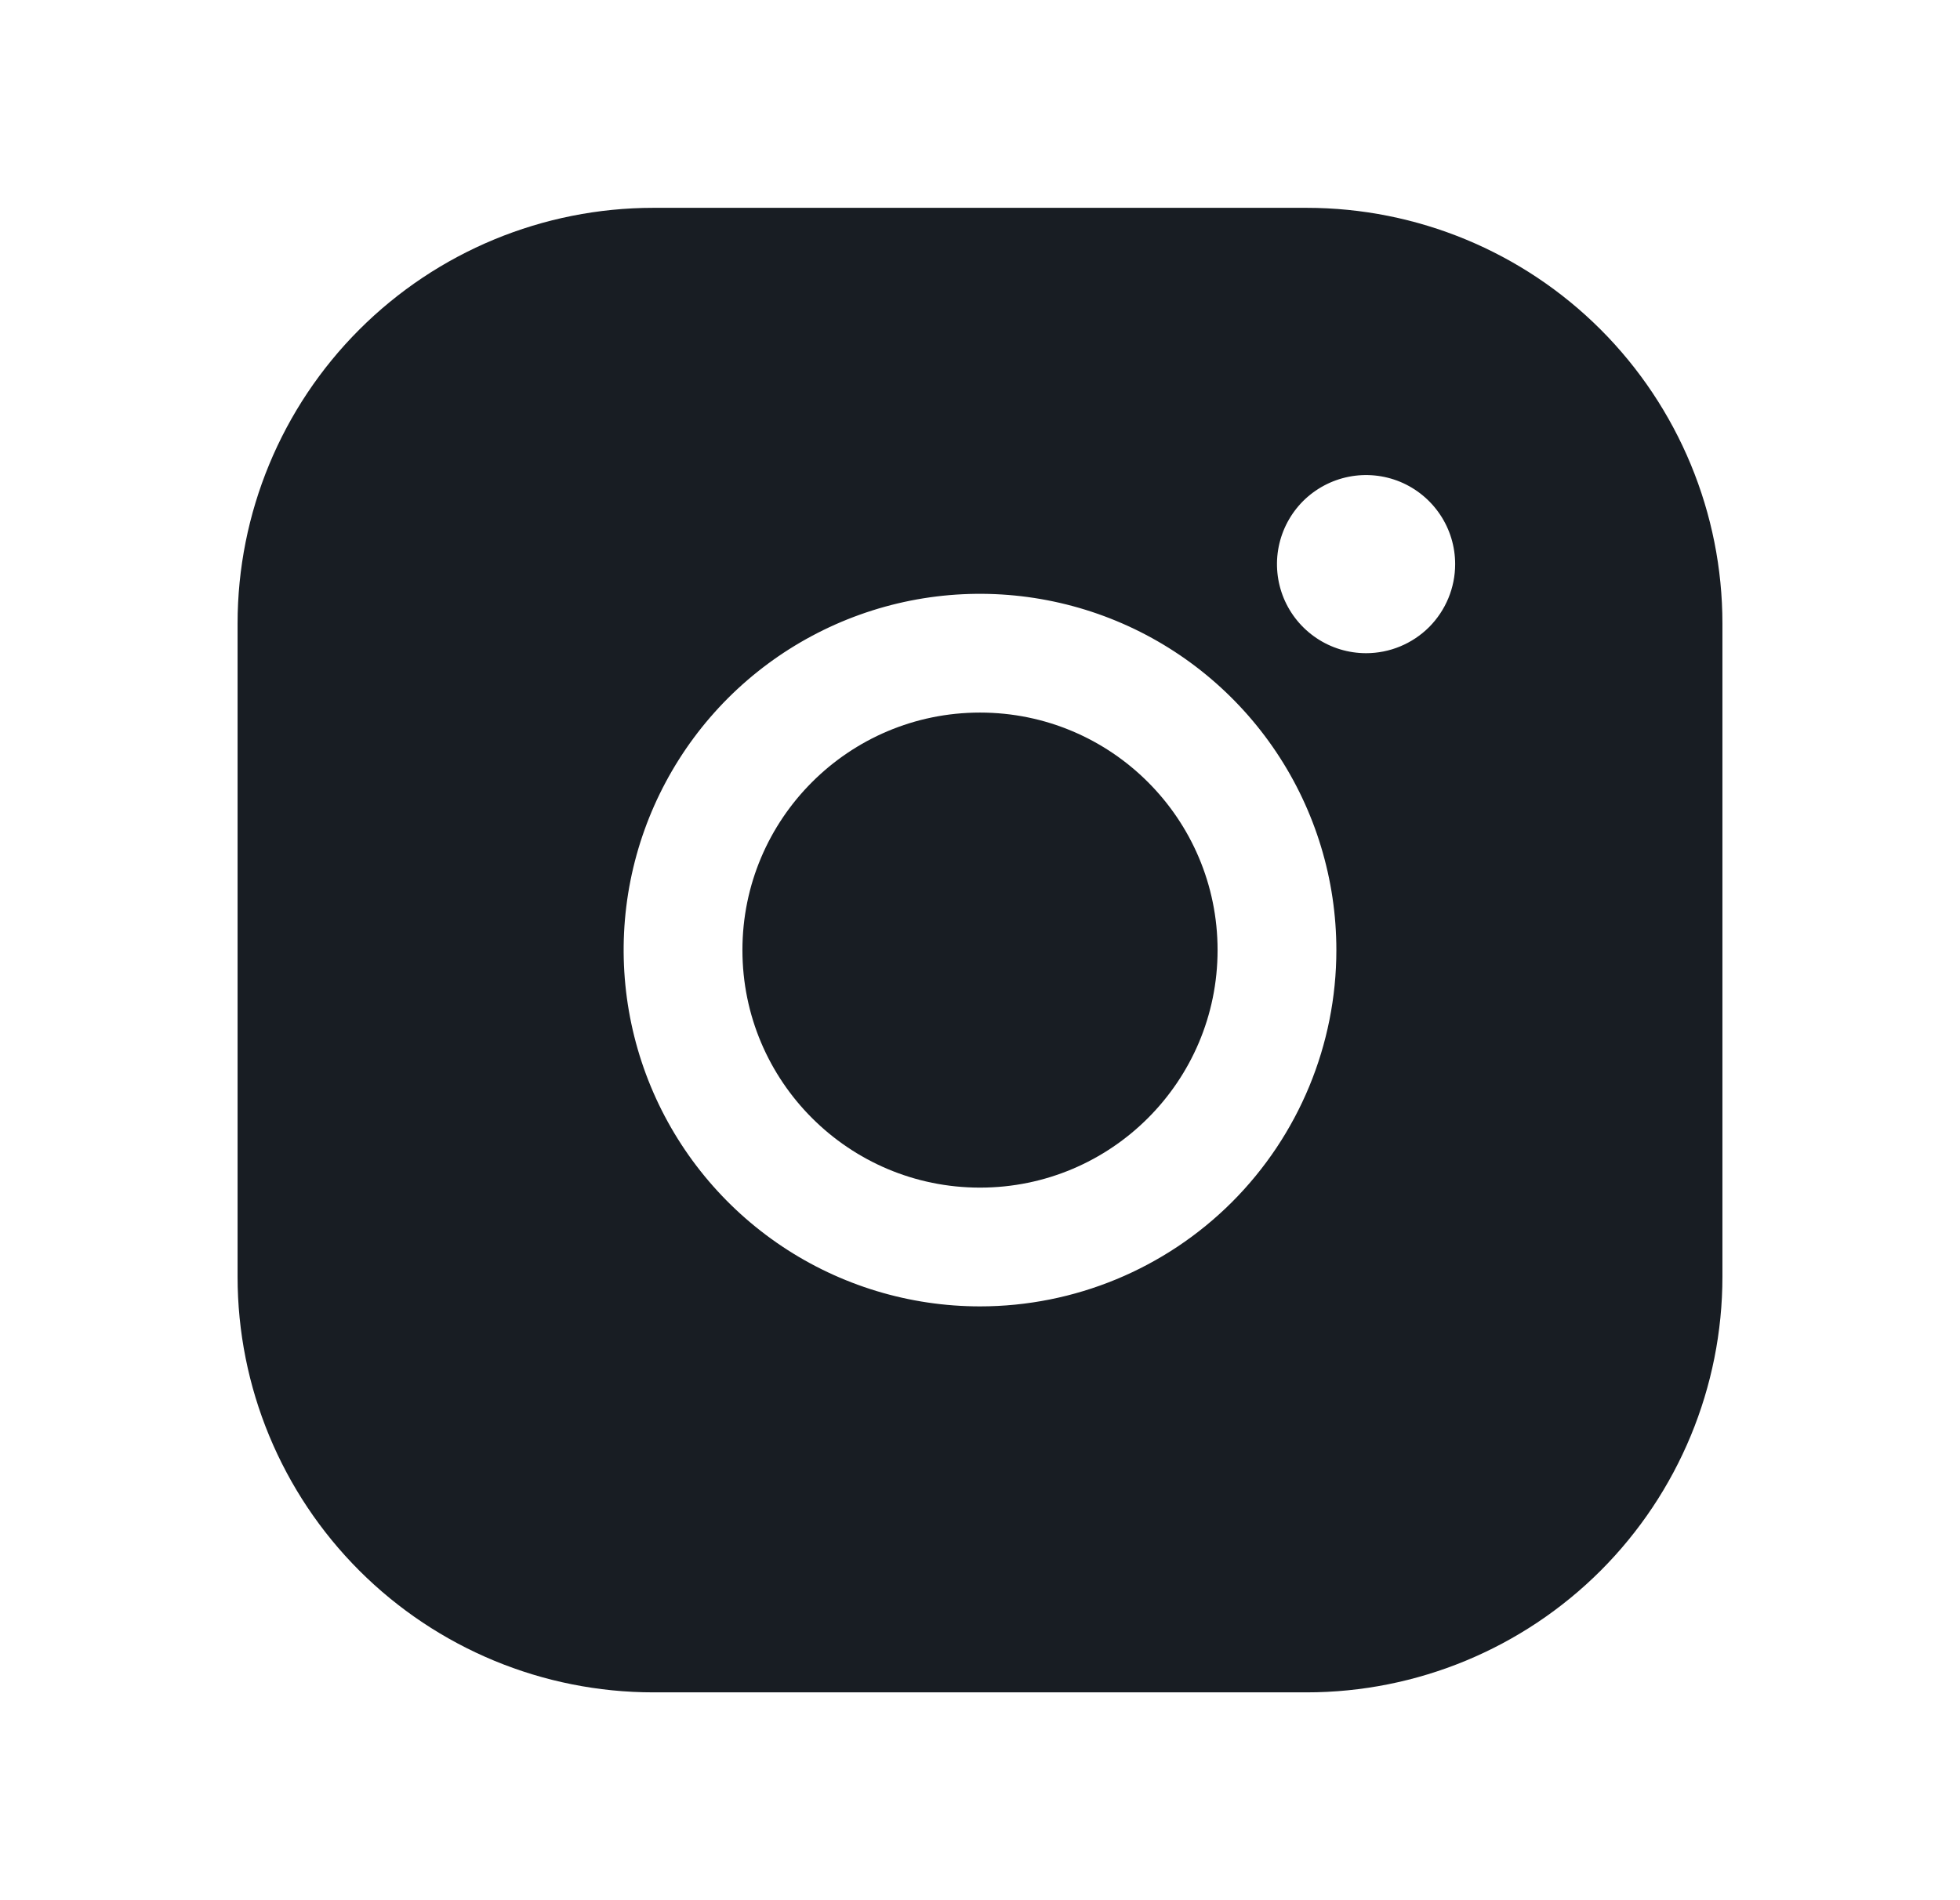
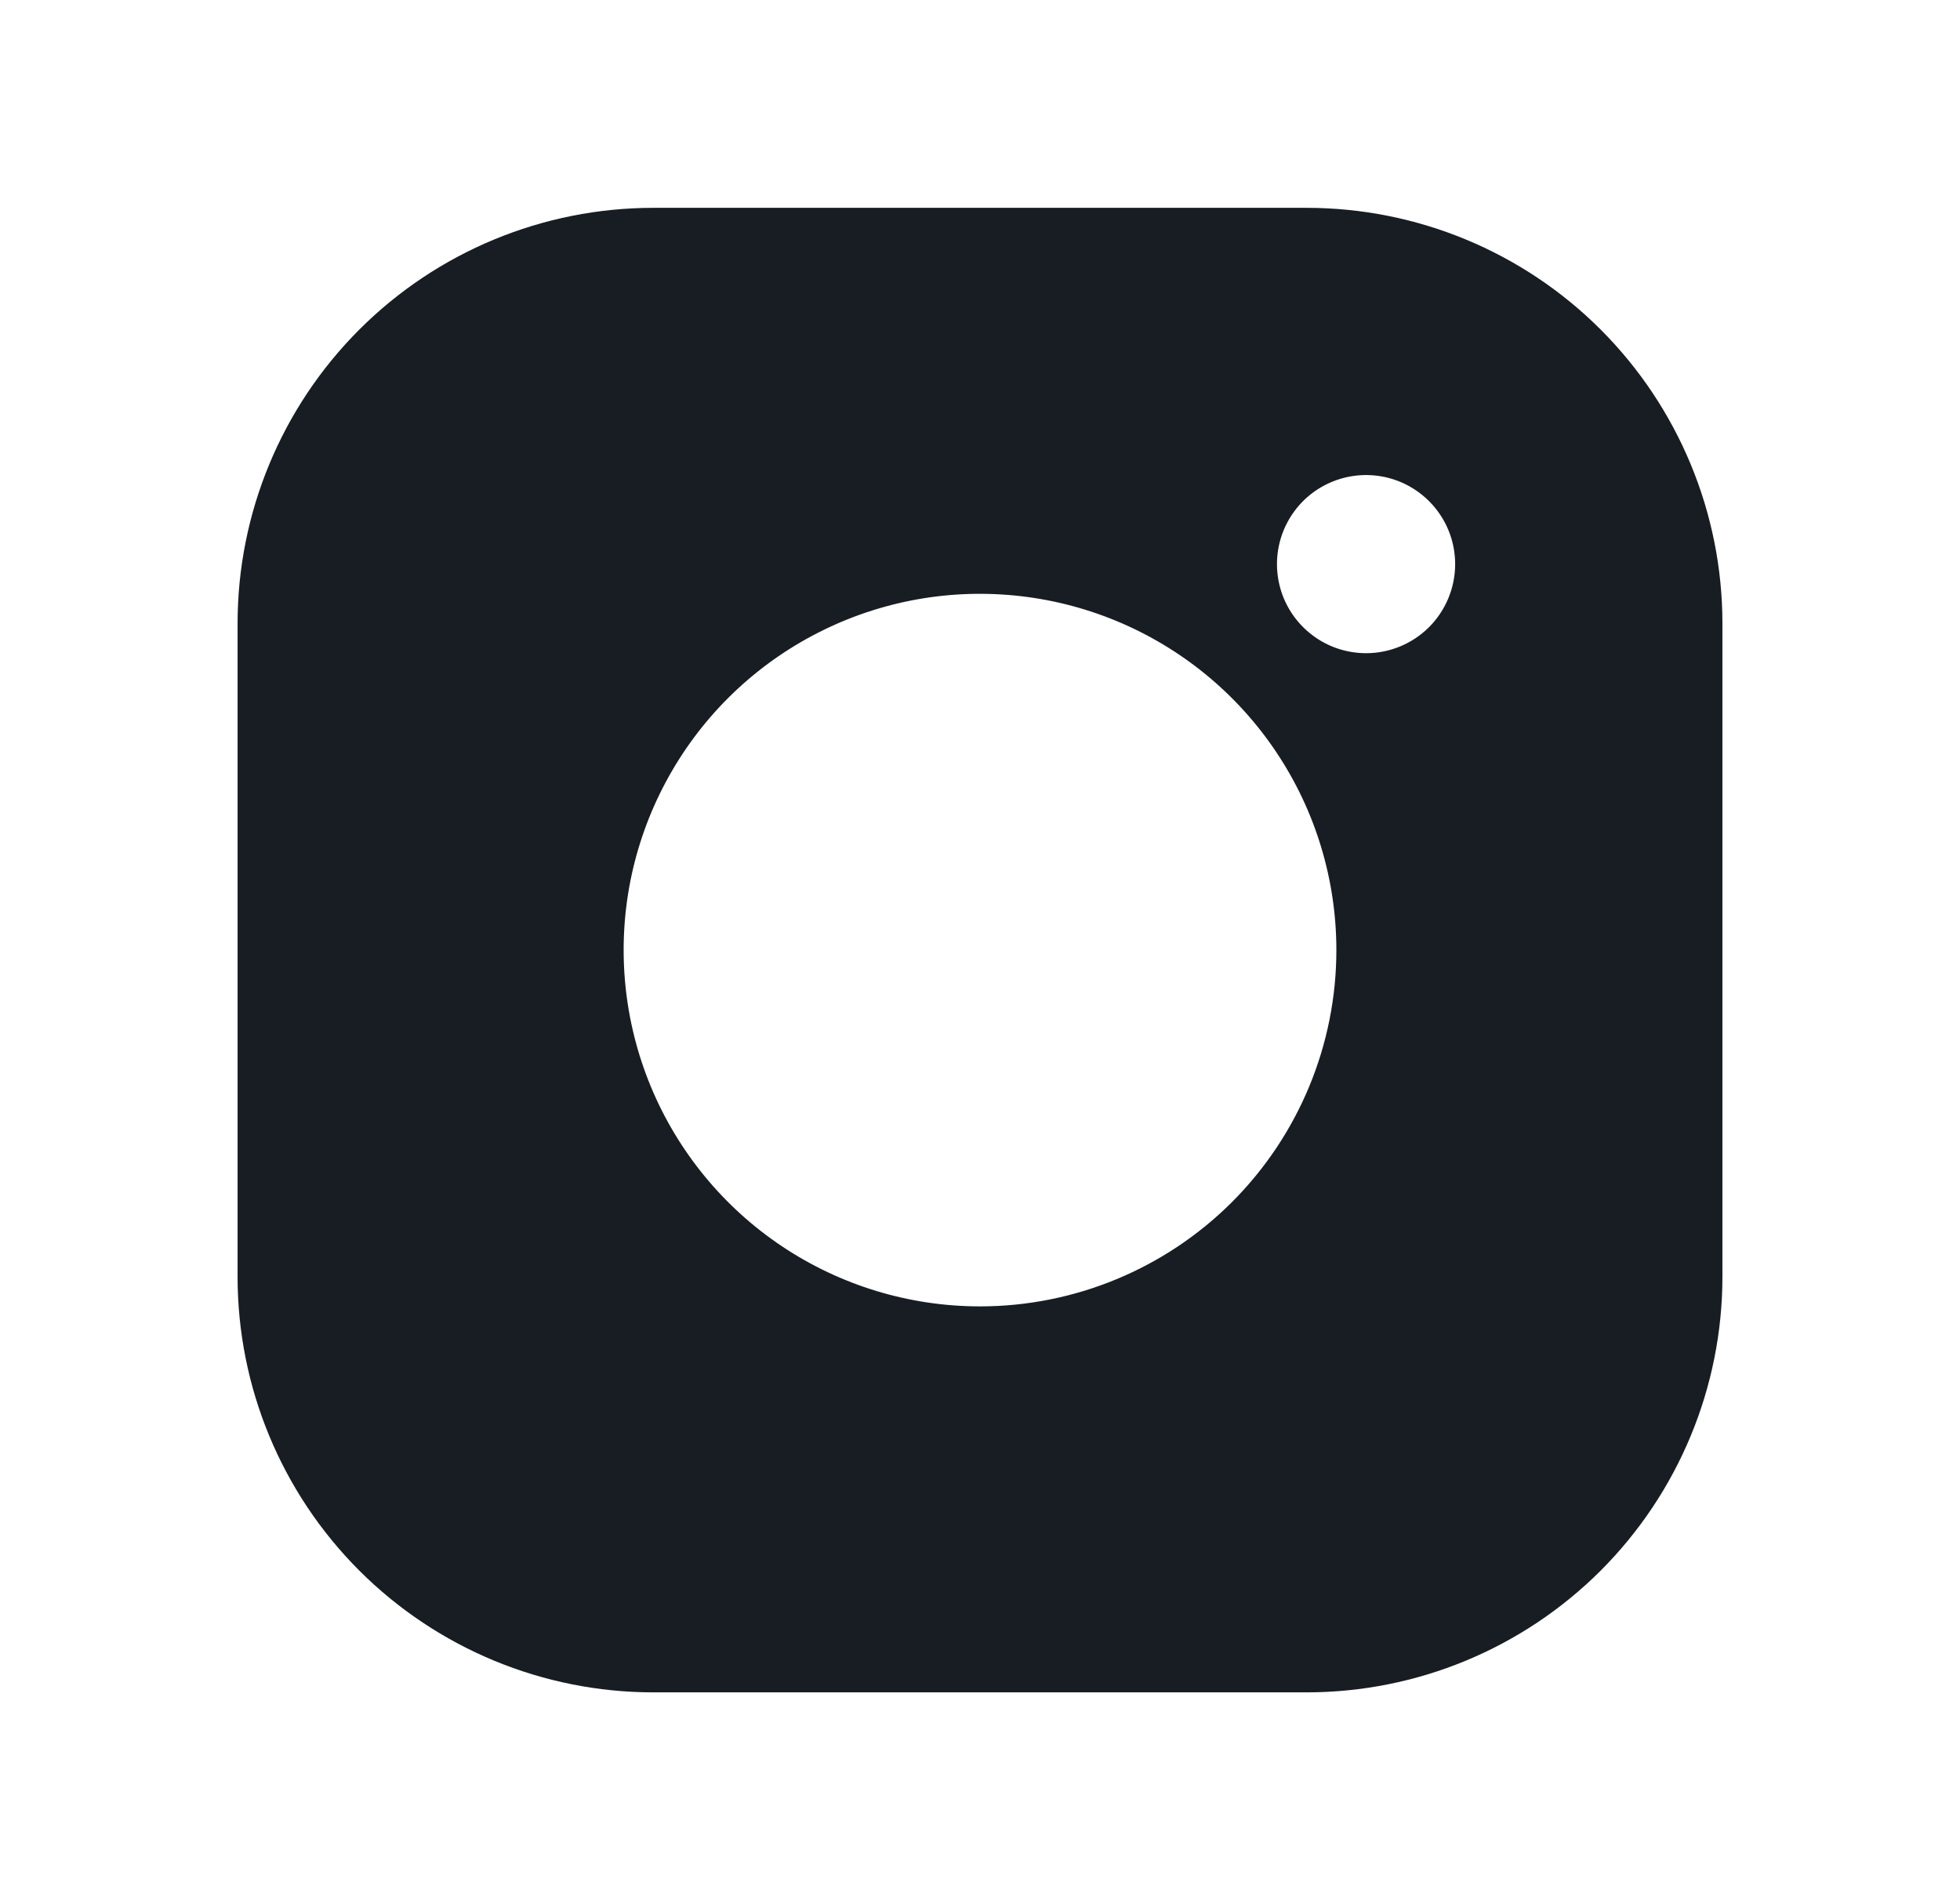
<svg xmlns="http://www.w3.org/2000/svg" width="33" height="32" viewBox="0 0 33 32" fill="none">
-   <path d="M16.5 20C18.709 20 20.5 18.209 20.5 16C20.5 13.791 18.709 12 16.5 12C14.291 12 12.5 13.791 12.5 16C12.5 18.209 14.291 20 16.5 20Z" fill="#181D23" />
  <path d="M22 3.5H11C9.143 3.5 7.363 4.237 6.05 5.55C4.737 6.863 4 8.643 4 10.5V21.5C4 23.357 4.737 25.137 6.05 26.45C7.363 27.762 9.143 28.5 11 28.5H22C23.857 28.5 25.637 27.762 26.95 26.45C28.262 25.137 29 23.357 29 21.5V10.5C29 8.643 28.262 6.863 26.95 5.55C25.637 4.237 23.857 3.5 22 3.5ZM16.5 22C15.313 22 14.153 21.648 13.167 20.989C12.18 20.329 11.411 19.392 10.957 18.296C10.503 17.2 10.384 15.993 10.615 14.829C10.847 13.666 11.418 12.597 12.257 11.757C13.097 10.918 14.166 10.347 15.329 10.115C16.493 9.884 17.7 10.003 18.796 10.457C19.892 10.911 20.829 11.68 21.489 12.667C22.148 13.653 22.5 14.813 22.5 16C22.5 17.591 21.868 19.117 20.743 20.243C19.617 21.368 18.091 22 16.5 22ZM23 11C22.703 11 22.413 10.912 22.167 10.747C21.92 10.582 21.728 10.348 21.614 10.074C21.501 9.8 21.471 9.498 21.529 9.207C21.587 8.916 21.73 8.649 21.939 8.439C22.149 8.23 22.416 8.087 22.707 8.029C22.998 7.971 23.3 8.001 23.574 8.114C23.848 8.228 24.082 8.42 24.247 8.667C24.412 8.913 24.5 9.203 24.5 9.5C24.5 9.898 24.342 10.279 24.061 10.561C23.779 10.842 23.398 11 23 11Z" fill="#181D23" />
</svg>